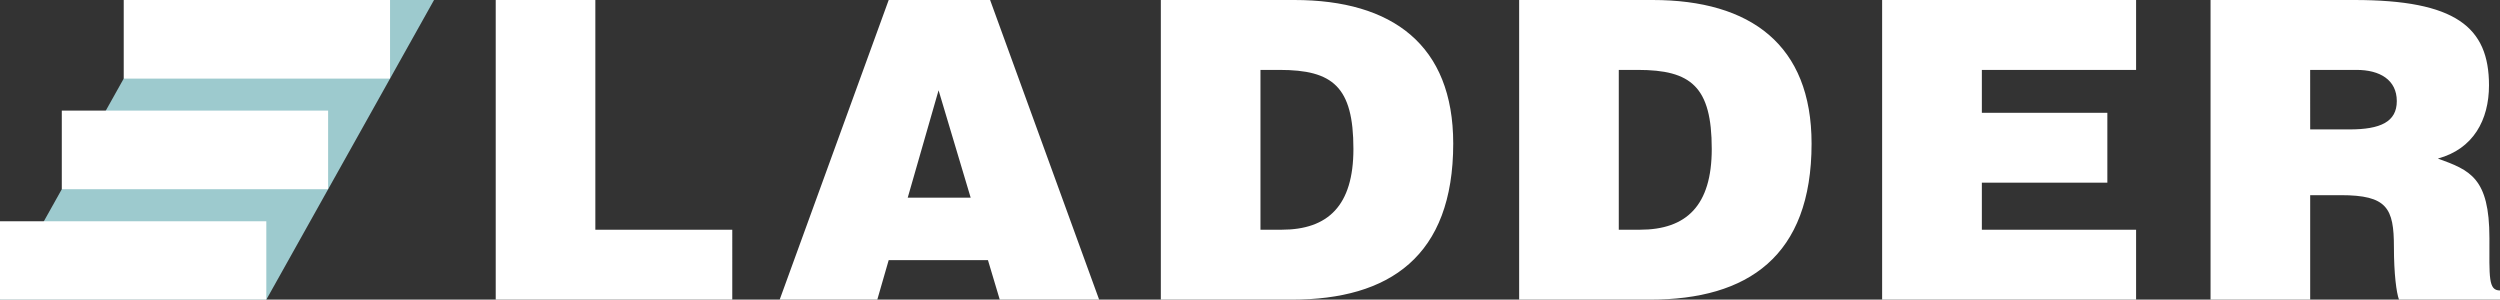
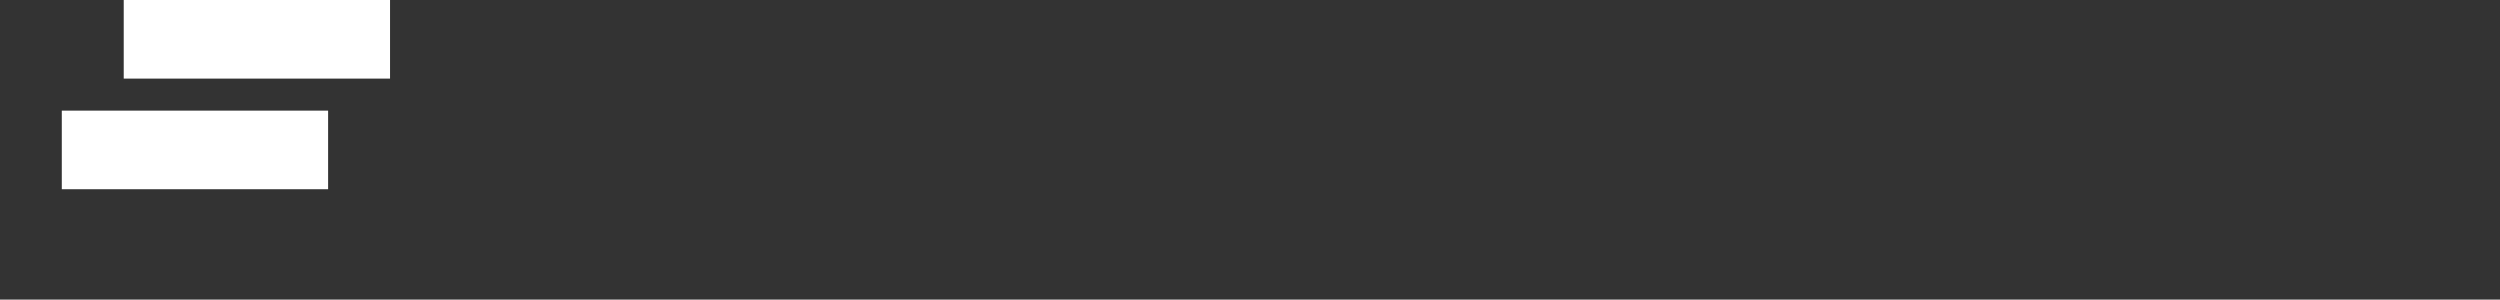
<svg xmlns="http://www.w3.org/2000/svg" width="267" height="32">
  <rect width="100%" height="100%" fill="#333333" stroke="none" />
  <g fill="none">
-     <path fill="#FFF" d="M52.943 32V0h10.64v24.534h14.624V32zm30.327 0L94.913 0h10.83l11.644 32h-10.613l-1.262-4.22H94.913L93.695 32H83.27zm16.969-22.356L96.945 21.11h6.722L100.24 9.644zM123.977 32V0h14.26c10.47 0 16.968 4.8 16.968 15.334 0 12.046-6.812 16.666-17.238 16.666h-13.99zm10.641-7.466h2.256c4.966 0 7.671-2.577 7.671-8.624 0-6.665-2.21-8.444-7.895-8.444h-2.032v17.068zM162.245 32V0h14.261c10.471 0 16.97 4.8 16.97 15.334 0 12.046-6.816 16.666-17.24 16.666h-13.991zm10.641-7.466h2.258c4.966 0 7.671-2.577 7.671-8.624 0-6.665-2.21-8.444-7.898-8.444h-2.031v17.068zM201.011 32V0h27.123v7.466h-16.472v4.578h13.403v7.468h-13.403v5.022h16.472V32zm45.717-11.156V32h-10.641V0h15.342c10.832 0 14.396 2.889 14.396 9.11 0 3.69-1.67 6.8-5.46 7.823 3.429 1.245 5.505 2.045 5.505 8.489 0 4.178-.135 5.6 1.13 5.6V32h-10.788c-.27-.709-.541-2.754-.541-5.6 0-4.176-.721-5.556-5.675-5.556h-3.268zm0-7.022h4.197c3.294 0 5.053-.8 5.053-3.023 0-2.265-1.806-3.333-4.287-3.333h-4.966l.003 6.356z" />
-     <path fill="#9DCACE" d="M0 32h28.445l17.91-32H17.912z" />
-     <path fill="#FFF" d="M6.6 11.815h28.442v8.394H6.6zM0 23.632h28.442V32H0zM13.214 0h28.442v8.394H13.214z" />
+     <path fill="#FFF" d="M6.6 11.815h28.442v8.394H6.6zM0 23.632V32H0zM13.214 0h28.442v8.394H13.214z" />
  </g>
</svg>